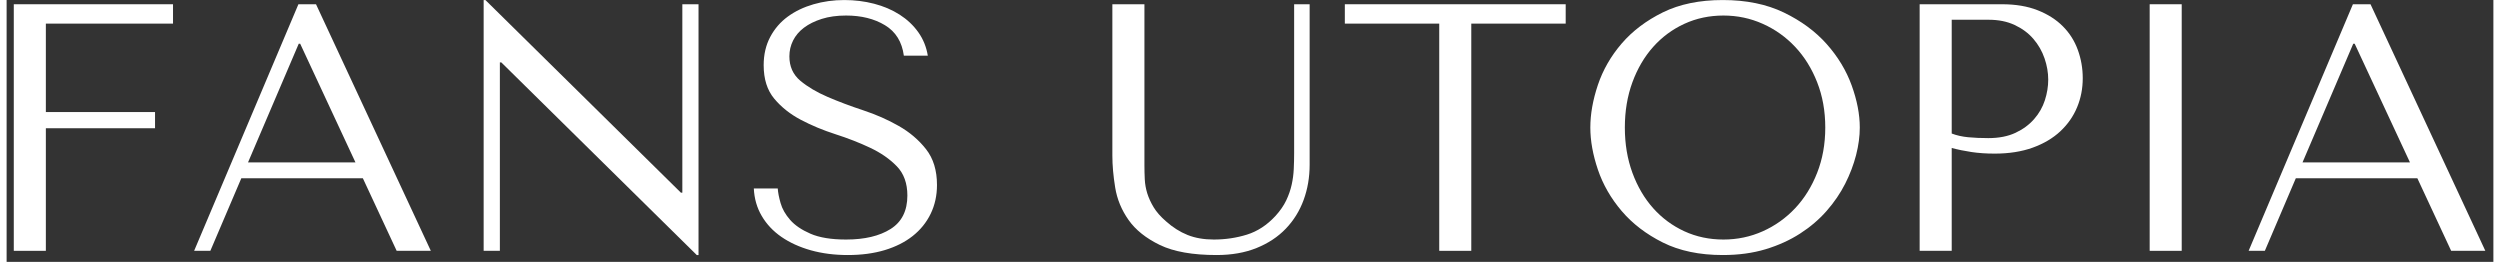
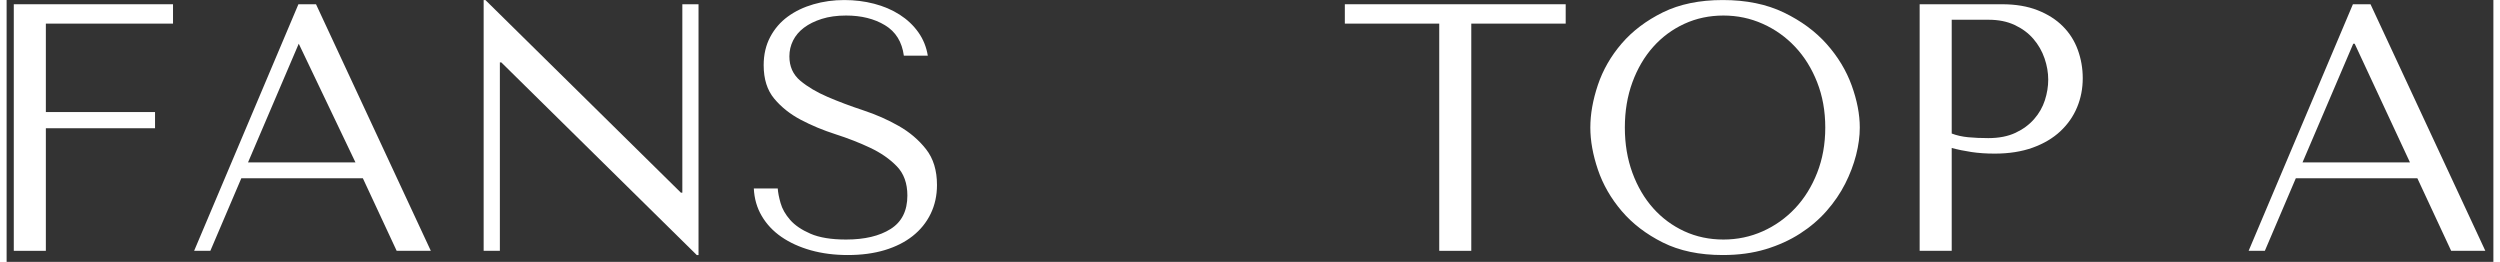
<svg xmlns="http://www.w3.org/2000/svg" version="1.0" preserveAspectRatio="xMidYMid meet" height="188" viewBox="0 0 1346.25 141.75" zoomAndPan="magnify" width="1795">
  <rect x="0" y="0" width="1346.25" height="141.75" fill="#333333" stroke="none" />
  <defs>
    <g />
  </defs>
  <g fill-opacity="1" fill="#ffffff">
    <g transform="translate(-18.993, 135.785)">
      <g>
        <path d="M 22.875 -133.484 L 22.875 0 L 40.234 0 L 40.234 -66.359 L 99.344 -66.359 L 99.344 -75.125 L 40.234 -75.125 L 40.234 -123 L 109.078 -123 L 109.078 -133.484 Z M 22.875 -133.484" />
      </g>
    </g>
  </g>
  <g fill-opacity="1" fill="#ffffff">
    <g transform="translate(95.796, 135.785)">
      <g>
-         <path d="M 97.062 -39.281 L 115.359 0 L 133.859 0 L 71.703 -133.484 L 62.172 -133.484 L 5.719 0 L 14.5 0 L 31.266 -39.281 Z M 93.062 -47.859 L 34.891 -47.859 L 62.359 -112.125 L 63.125 -112.125 Z M 93.062 -47.859" />
+         <path d="M 97.062 -39.281 L 115.359 0 L 133.859 0 L 71.703 -133.484 L 62.172 -133.484 L 5.719 0 L 14.5 0 L 31.266 -39.281 Z M 93.062 -47.859 L 34.891 -47.859 L 62.359 -112.125 Z M 93.062 -47.859" />
      </g>
    </g>
  </g>
  <g fill-opacity="1" fill="#ffffff">
    <g transform="translate(235.374, 135.785)">
      <g>
        <path d="M 130.438 -133.484 L 130.438 -31.469 L 129.672 -31.469 L 23.828 -135.766 L 22.875 -135.766 L 22.875 0 L 31.656 0 L 31.656 -102.016 L 32.422 -102.016 L 138.25 2.281 L 139.203 2.281 L 139.203 -133.484 Z M 130.438 -133.484" />
      </g>
    </g>
  </g>
  <g fill-opacity="1" fill="#ffffff">
    <g transform="translate(397.451, 135.785)">
      <g>
        <path d="M 7.062 -33.75 C 7.312 -28.281 8.738 -23.32 11.344 -18.875 C 13.945 -14.426 17.504 -10.645 22.016 -7.531 C 26.535 -4.414 31.844 -2 37.938 -0.281 C 44.039 1.426 50.719 2.281 57.969 2.281 C 65.344 2.281 71.984 1.395 77.891 -0.375 C 83.805 -2.156 88.859 -4.695 93.047 -8 C 97.242 -11.312 100.488 -15.316 102.781 -20.016 C 105.07 -24.723 106.219 -29.938 106.219 -35.656 C 106.219 -43.539 104.242 -49.992 100.297 -55.016 C 96.359 -60.035 91.43 -64.227 85.516 -67.594 C 79.609 -70.969 73.191 -73.797 66.266 -76.078 C 59.336 -78.367 52.914 -80.785 47 -83.328 C 41.094 -85.867 36.164 -88.789 32.219 -92.094 C 28.281 -95.406 26.312 -99.797 26.312 -105.266 C 26.312 -108.316 26.977 -111.176 28.312 -113.844 C 29.645 -116.508 31.613 -118.828 34.219 -120.797 C 36.832 -122.766 40.047 -124.352 43.859 -125.562 C 47.672 -126.77 52.055 -127.375 57.016 -127.375 C 65.273 -127.375 72.297 -125.625 78.078 -122.125 C 83.867 -118.633 87.27 -113.141 88.281 -105.641 L 101.25 -105.641 C 100.488 -110.348 98.773 -114.578 96.109 -118.328 C 93.441 -122.078 90.07 -125.254 86 -127.859 C 81.926 -130.461 77.316 -132.43 72.172 -133.766 C 67.023 -135.098 61.656 -135.766 56.062 -135.766 C 50.219 -135.766 44.656 -135 39.375 -133.469 C 34.102 -131.945 29.461 -129.723 25.453 -126.797 C 21.453 -123.879 18.273 -120.195 15.922 -115.75 C 13.566 -111.301 12.391 -106.219 12.391 -100.5 C 12.391 -92.988 14.297 -86.945 18.109 -82.375 C 21.922 -77.801 26.719 -73.988 32.5 -70.938 C 38.289 -67.883 44.555 -65.273 51.297 -63.109 C 58.035 -60.953 64.297 -58.504 70.078 -55.766 C 75.859 -53.035 80.656 -49.703 84.469 -45.766 C 88.281 -41.828 90.188 -36.551 90.188 -29.938 C 90.188 -21.676 87.164 -15.641 81.125 -11.828 C 75.094 -8.016 67.055 -6.109 57.016 -6.109 C 49.004 -6.109 42.582 -7.156 37.75 -9.25 C 32.926 -11.344 29.238 -13.852 26.688 -16.781 C 24.145 -19.707 22.43 -22.727 21.547 -25.844 C 20.66 -28.957 20.148 -31.594 20.016 -33.75 Z M 7.062 -33.75" />
      </g>
    </g>
  </g>
  <g fill-opacity="1" fill="#ffffff">
    <g transform="translate(516.626, 135.785)">
      <g />
    </g>
  </g>
  <g fill-opacity="1" fill="#ffffff">
    <g transform="translate(583.363, 135.785)">
      <g>
-         <path d="M 15.25 -133.484 L 15.25 -51.484 C 15.25 -46.273 15.758 -40.523 16.781 -34.234 C 17.801 -27.941 20.219 -22.094 24.031 -16.688 C 27.844 -11.281 33.5 -6.766 41 -3.141 C 48.5 0.473 58.734 2.281 71.703 2.281 C 79.836 2.281 87.051 1.008 93.344 -1.531 C 99.633 -4.07 104.91 -7.566 109.172 -12.016 C 113.43 -16.461 116.641 -21.641 118.797 -27.547 C 120.961 -33.461 122.047 -39.789 122.047 -46.531 L 122.047 -133.484 L 113.656 -133.484 L 113.656 -52.828 C 113.656 -50.023 113.586 -47.191 113.453 -44.328 C 113.328 -41.473 112.945 -38.613 112.312 -35.75 C 111.676 -32.895 110.691 -30.066 109.359 -27.266 C 108.023 -24.473 106.086 -21.676 103.547 -18.875 C 98.961 -13.914 93.812 -10.547 88.094 -8.766 C 82.375 -6.992 76.398 -6.109 70.172 -6.109 C 64.836 -6.109 60.102 -6.93 55.969 -8.578 C 51.832 -10.234 47.922 -12.711 44.234 -16.016 C 41.316 -18.555 39.094 -21.098 37.562 -23.641 C 36.039 -26.18 34.895 -28.691 34.125 -31.172 C 33.363 -33.648 32.922 -36.16 32.797 -38.703 C 32.672 -41.242 32.609 -43.789 32.609 -46.344 L 32.609 -133.484 Z M 15.25 -133.484" />
-       </g>
+         </g>
    </g>
  </g>
  <g fill-opacity="1" fill="#ffffff">
    <g transform="translate(720.653, 135.785)">
      <g>
        <path d="M 72.266 0 L 72.266 -123 L 123.375 -123 L 123.375 -133.484 L 3.812 -133.484 L 3.812 -123 L 54.922 -123 L 54.922 0 Z M 72.266 0" />
      </g>
    </g>
  </g>
  <g fill-opacity="1" fill="#ffffff">
    <g transform="translate(847.836, 135.785)">
      <g>
        <path d="M 9.531 -66.734 C 9.531 -59.617 10.895 -52.023 13.625 -43.953 C 16.363 -35.879 20.656 -28.41 26.5 -21.547 C 32.352 -14.68 39.789 -8.992 48.812 -4.484 C 57.844 0.023 68.648 2.281 81.234 2.281 C 89.754 2.281 97.477 1.234 104.406 -0.859 C 111.332 -2.953 117.562 -5.781 123.094 -9.344 C 128.625 -12.906 133.422 -17.004 137.484 -21.641 C 141.555 -26.285 144.895 -31.18 147.5 -36.328 C 150.102 -41.473 152.07 -46.648 153.406 -51.859 C 154.738 -57.078 155.406 -62.035 155.406 -66.734 C 155.406 -73.859 153.941 -81.457 151.016 -89.531 C 148.098 -97.602 143.586 -105.07 137.484 -111.938 C 131.379 -118.801 123.656 -124.488 114.312 -129 C 104.969 -133.508 93.941 -135.766 81.234 -135.766 C 68.648 -135.766 57.844 -133.539 48.812 -129.094 C 39.789 -124.645 32.352 -119.02 26.5 -112.219 C 20.656 -105.414 16.363 -97.945 13.625 -89.812 C 10.895 -81.676 9.531 -73.984 9.531 -66.734 Z M 28.219 -66.734 C 28.219 -75.641 29.582 -83.812 32.312 -91.25 C 35.051 -98.688 38.801 -105.07 43.562 -110.406 C 48.332 -115.75 53.957 -119.91 60.438 -122.891 C 66.926 -125.879 73.984 -127.375 81.609 -127.375 C 89.109 -127.375 96.195 -125.879 102.875 -122.891 C 109.551 -119.91 115.398 -115.75 120.422 -110.406 C 125.441 -105.07 129.41 -98.688 132.328 -91.25 C 135.254 -83.812 136.719 -75.641 136.719 -66.734 C 136.719 -57.836 135.254 -49.672 132.328 -42.234 C 129.41 -34.797 125.441 -28.406 120.422 -23.062 C 115.398 -17.727 109.551 -13.566 102.875 -10.578 C 96.195 -7.598 89.109 -6.109 81.609 -6.109 C 73.984 -6.109 66.926 -7.598 60.438 -10.578 C 53.957 -13.566 48.332 -17.727 43.562 -23.062 C 38.801 -28.406 35.051 -34.797 32.312 -42.234 C 29.582 -49.672 28.219 -57.836 28.219 -66.734 Z M 28.219 -66.734" />
      </g>
    </g>
  </g>
  <g fill-opacity="1" fill="#ffffff">
    <g transform="translate(1012.773, 135.785)">
      <g>
        <path d="M 40.234 -55.688 C 43.535 -54.789 47.094 -54.055 50.906 -53.484 C 54.727 -52.91 58.926 -52.625 63.5 -52.625 C 71.25 -52.625 78.113 -53.703 84.094 -55.859 C 90.07 -58.023 95.062 -60.984 99.062 -64.734 C 103.062 -68.484 106.078 -72.805 108.109 -77.703 C 110.148 -82.598 111.172 -87.844 111.172 -93.438 C 111.172 -98.781 110.281 -103.895 108.5 -108.781 C 106.719 -113.676 104.016 -117.938 100.391 -121.562 C 96.773 -125.188 92.234 -128.078 86.766 -130.234 C 81.297 -132.398 74.875 -133.484 67.5 -133.484 L 22.875 -133.484 L 22.875 0 L 40.234 0 Z M 40.234 -125.094 L 60.25 -125.094 C 65.594 -125.094 70.297 -124.141 74.359 -122.234 C 78.43 -120.328 81.801 -117.816 84.469 -114.703 C 87.145 -111.586 89.148 -108.086 90.484 -104.203 C 91.816 -100.328 92.484 -96.484 92.484 -92.672 C 92.484 -88.984 91.879 -85.266 90.672 -81.516 C 89.461 -77.766 87.52 -74.363 84.844 -71.312 C 82.176 -68.258 78.805 -65.781 74.734 -63.875 C 70.672 -61.969 65.781 -61.016 60.062 -61.016 C 56.125 -61.016 52.5 -61.172 49.188 -61.484 C 45.883 -61.805 42.898 -62.477 40.234 -63.5 Z M 40.234 -125.094" />
      </g>
    </g>
  </g>
  <g fill-opacity="1" fill="#ffffff">
    <g transform="translate(1129.66, 135.785)">
      <g>
-         <path d="M 30.516 -133.484 L 30.516 0 L 47.859 0 L 47.859 -133.484 Z M 30.516 -133.484" />
-       </g>
+         </g>
    </g>
  </g>
  <g fill-opacity="1" fill="#ffffff">
    <g transform="translate(1208.029, 135.785)">
      <g>
        <path d="M 97.062 -39.281 L 115.359 0 L 133.859 0 L 71.703 -133.484 L 62.172 -133.484 L 5.719 0 L 14.5 0 L 31.266 -39.281 Z M 93.062 -47.859 L 34.891 -47.859 L 62.359 -112.125 L 63.125 -112.125 Z M 93.062 -47.859" />
      </g>
    </g>
  </g>
</svg>